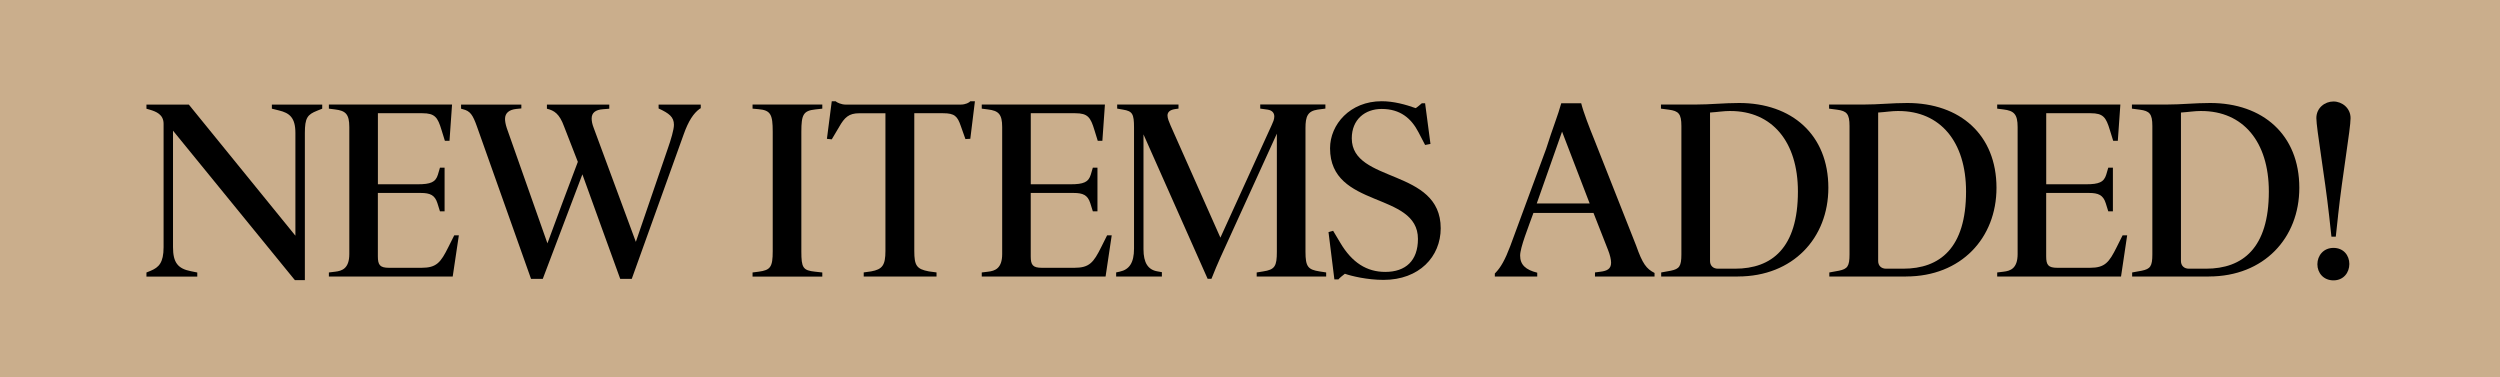
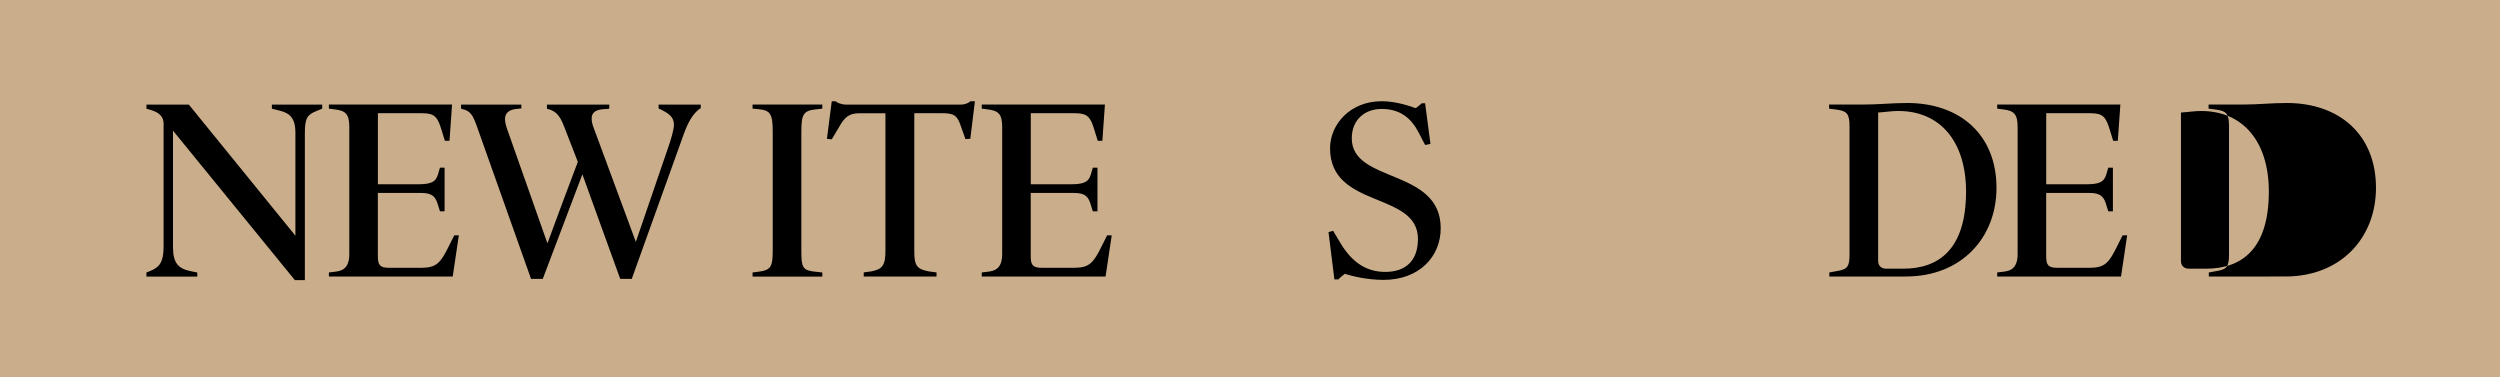
<svg xmlns="http://www.w3.org/2000/svg" viewBox="0 0 676.7 102.05" id="Layer_2">
  <defs>
    <style>
      .cls-1 {
        fill: #caae8c;
      }
    </style>
  </defs>
  <g data-name="Layer_2" id="Layer_2-2">
    <g>
      <g id="Layer_1-2">
        <rect height="102.05" width="676.7" class="cls-1" />
      </g>
      <g>
        <path d="M85.84,29.97c-2.63,1.04-3.32,1.94-3.32,6.02v39.84h-2.7l-32.99-40.46v31.54c0,4.15,1.31,5.81,4.84,6.5l1.73.35v1.11h-13.76v-1.11l1.18-.48c2.14-.9,3.46-2.14,3.46-6.36v-33.41c0-2.56-2.08-3.32-3.67-3.8l-.97-.28v-1.11h11.48l28.84,35.48v-27.81c0-4.15-1.59-5.4-4.43-6.09l-1.94-.48v-1.11h13.63v1.11l-1.38.55Z" />
        <path d="M122.57,74.86h-33.55v-1.11l1.73-.21c1.8-.21,3.8-.83,3.8-4.77v-34.38c0-3.46-.97-4.43-3.87-4.77l-1.66-.21v-1.11h33.34l-.69,9.82h-1.25l-.9-2.91c-1.04-3.46-1.8-4.56-5.19-4.56h-12.04v19.23h10.79c3.46,0,4.84-.55,5.46-2.63l.55-1.87h1.25v11.83h-1.25l-.69-2.21c-.69-2.21-2.01-2.77-4.5-2.77h-11.62v17.15c0,2.35.55,3.11,3.04,3.11h8.78c4.08,0,5.19-1.45,7.26-5.6l1.59-3.18h1.25l-1.66,11.14Z" />
        <path d="M170.99,75.48h-3.11c-3.39-9.41-6.85-18.81-10.24-28.29l-10.72,28.29h-3.18l-14.66-41.29c-1.11-3.11-1.8-4.15-3.8-4.63l-.48-.14v-1.11h16.32v1.04l-1.38.14c-1.94.21-3.04,1.11-3.04,2.7,0,.62.14,1.45.48,2.49l11,31.19c2.7-7.4,5.46-14.73,8.23-22.06l-3.74-9.61c-1.24-3.39-2.63-4.29-4.63-4.77v-1.11h16.88v1.11l-1.73.14c-2.01.14-3.04.97-3.04,2.49,0,.69.14,1.52.55,2.56l11.41,30.85,8.65-25.25c.83-2.35,1.66-5.12,1.66-6.43,0-2.14-1.31-3.11-4.15-4.43v-1.04h11.41v.97l-.35.21c-1.59,1.18-2.97,3.18-4.29,6.92l-14.04,39.08Z" />
        <path d="M203.7,74.86v-1.11l1.66-.21c3.18-.42,3.8-1.25,3.8-5.53v-32.37c0-4.63-.55-5.81-3.87-6.09l-1.59-.14v-1.11h18.88v1.11l-1.87.21c-3.25.35-3.8,1.38-3.8,6.02v32.44c0,4.36.42,5.12,3.73,5.46l1.94.21v1.11h-18.88Z" />
        <path d="M262.63,37.57l-1.31.07-1.25-3.53c-.9-2.63-1.66-3.46-4.77-3.46h-7.82v37.28c0,3.94.62,4.91,3.94,5.53l2.08.28v1.11h-19.71v-1.11l2.01-.28c3.04-.55,3.87-1.66,3.87-5.53V30.66h-7.12c-2.77,0-3.94,1.11-5.4,3.67l-2.01,3.39-1.31-.14,1.31-10.17h1.04c.35.35,1.59.9,2.7.9h31.13c1.38,0,2.35-.55,2.63-.9h1.25l-1.25,10.17Z" />
        <path d="M299.29,74.86h-33.55v-1.11l1.73-.21c1.8-.21,3.8-.83,3.8-4.77v-34.38c0-3.46-.97-4.43-3.87-4.77l-1.66-.21v-1.11h33.34l-.69,9.82h-1.25l-.9-2.91c-1.04-3.46-1.8-4.56-5.19-4.56h-12.04v19.23h10.79c3.46,0,4.84-.55,5.46-2.63l.55-1.87h1.25v11.83h-1.25l-.69-2.21c-.69-2.21-2.01-2.77-4.5-2.77h-11.62v17.15c0,2.35.55,3.11,3.04,3.11h8.78c4.08,0,5.19-1.45,7.26-5.6l1.59-3.18h1.25l-1.66,11.14Z" />
-         <path d="M340.16,74.86v-1.11l1.73-.28c3.18-.48,3.73-1.38,3.73-5.33v-31.96l-15.35,33.68c-.28.55-1.94,4.5-2.35,5.6h-1.04l-17.36-39.08v31.06c0,3.74,1.25,5.6,3.8,6.02l1.18.21v1.18h-12.38v-1.11l.97-.21c2.56-.55,3.87-2.35,3.87-6.22v-32.79c0-3.67-.42-4.43-2.97-4.84l-1.59-.28v-1.11h16.6v1.11l-.97.14c-1.38.21-2.01.83-2.01,1.73,0,.76.42,1.73.83,2.7l13.49,30.36,13.9-30.5c.35-.76.69-1.52.69-2.28,0-.9-.48-1.66-1.8-1.87l-2.01-.28v-1.11h17.64v1.11l-2.14.28c-2.63.42-3.25,1.8-3.25,4.98v33.48c0,4.08.69,4.84,3.8,5.33l1.8.28v1.11h-18.81Z" />
        <path d="M374.47,75.76c-4.36,0-8.71-1.04-10.44-1.66-.28.21-1.66,1.31-1.73,1.52h-1.11l-1.59-12.8,1.25-.35,1.94,3.25c3.18,5.39,7.19,7.88,12.17,7.88,5.53,0,8.85-3.04,8.85-8.92,0-12.93-23.79-8.09-23.79-24.55,0-6.43,5.4-12.73,13.97-12.73,3.25,0,6.5.9,9.2,1.87.14,0,1.52-1.18,1.66-1.31h.9l1.45,11-1.45.28-1.8-3.46c-1.94-3.73-4.91-6.29-9.96-6.29-4.5,0-8.09,2.84-8.09,7.95,0,12.24,24.07,8.02,24.07,24.35,0,7.68-5.81,13.97-15.49,13.97Z" />
-         <path d="M431.32,57.63h-16.25c-1.38,3.87-3.6,9.34-3.6,11.55,0,2.49,1.52,3.87,4.63,4.63v1.04h-11.48v-.83l.28-.28c1.31-1.38,2.49-3.39,3.87-7.06l9.75-26.42c1.8-5.74,3.18-8.99,4.08-12.31h5.4c.62,2.49,2.21,6.57,3.53,9.82l11.34,28.71c1.73,4.91,2.77,6.29,4.98,7.4v.97h-16.12v-1.11l1.59-.21c1.59-.21,2.77-.69,2.77-2.42,0-.83-.28-2.08-.83-3.46l-3.94-10.03ZM415.97,55.07h14.32l-7.47-19.44-6.85,19.44Z" />
-         <path d="M470.4,74.86h-20.75v-1.11l2.63-.48c2.28-.48,2.84-1.18,2.84-4.43v-34.72c0-3.32-.76-4.08-3.39-4.43l-2.14-.28v-1.11h9.27c4.22,0,7.68-.42,11.9-.42,14.25,0,24.14,8.58,24.14,22.96,0,13.56-9.54,24-24.49,24ZM468.4,30.04c-1.94,0-3.32.28-5.53.42v40.19c0,1.25.83,2.08,2.14,2.08h4.63c9.96,0,17.02-5.6,17.02-20.89,0-13.49-6.99-21.79-18.26-21.79Z" />
        <path d="M515.91,74.86h-20.75v-1.11l2.63-.48c2.28-.48,2.84-1.18,2.84-4.43v-34.72c0-3.32-.76-4.08-3.39-4.43l-2.14-.28v-1.11h9.27c4.22,0,7.68-.42,11.9-.42,14.25,0,24.14,8.58,24.14,22.96,0,13.56-9.54,24-24.49,24ZM513.91,30.04c-1.94,0-3.32.28-5.53.42v40.19c0,1.25.83,2.08,2.14,2.08h4.63c9.96,0,17.02-5.6,17.02-20.89,0-13.49-6.99-21.79-18.26-21.79Z" />
        <path d="M574.15,74.86h-33.55v-1.11l1.73-.21c1.8-.21,3.8-.83,3.8-4.77v-34.38c0-3.46-.97-4.43-3.87-4.77l-1.66-.21v-1.11h33.34l-.69,9.82h-1.25l-.9-2.91c-1.04-3.46-1.8-4.56-5.19-4.56h-12.04v19.23h10.79c3.46,0,4.84-.55,5.46-2.63l.55-1.87h1.25v11.83h-1.25l-.69-2.21c-.69-2.21-2.01-2.77-4.5-2.77h-11.62v17.15c0,2.35.55,3.11,3.04,3.11h8.79c4.08,0,5.19-1.45,7.26-5.6l1.59-3.18h1.24l-1.66,11.14Z" />
-         <path d="M597.88,74.86h-20.75v-1.11l2.63-.48c2.28-.48,2.84-1.18,2.84-4.43v-34.72c0-3.32-.76-4.08-3.39-4.43l-2.14-.28v-1.11h9.27c4.22,0,7.68-.42,11.9-.42,14.25,0,24.14,8.58,24.14,22.96,0,13.56-9.54,24-24.49,24ZM595.87,30.04c-1.94,0-3.32.28-5.53.42v40.19c0,1.25.83,2.08,2.14,2.08h4.63c9.96,0,17.02-5.6,17.02-20.89,0-13.49-6.99-21.79-18.26-21.79Z" />
-         <path d="M632.87,58.39l-.62,5.67h-1.18l-.62-5.67c-1.18-10.65-3.46-23.66-3.46-26.42s2.28-4.5,4.63-4.5,4.63,1.8,4.63,4.5c0,2.97-2.21,15.42-3.39,26.42ZM631.63,75.89c-2.7,0-4.36-2.01-4.36-4.36s1.66-4.43,4.36-4.43,4.29,2.01,4.29,4.36-1.59,4.43-4.29,4.43Z" />
+         <path d="M597.88,74.86v-1.11l2.63-.48c2.28-.48,2.84-1.18,2.84-4.43v-34.72c0-3.32-.76-4.08-3.39-4.43l-2.14-.28v-1.11h9.27c4.22,0,7.68-.42,11.9-.42,14.25,0,24.14,8.58,24.14,22.96,0,13.56-9.54,24-24.49,24ZM595.87,30.04c-1.94,0-3.32.28-5.53.42v40.19c0,1.25.83,2.08,2.14,2.08h4.63c9.96,0,17.02-5.6,17.02-20.89,0-13.49-6.99-21.79-18.26-21.79Z" />
      </g>
    </g>
  </g>
</svg>